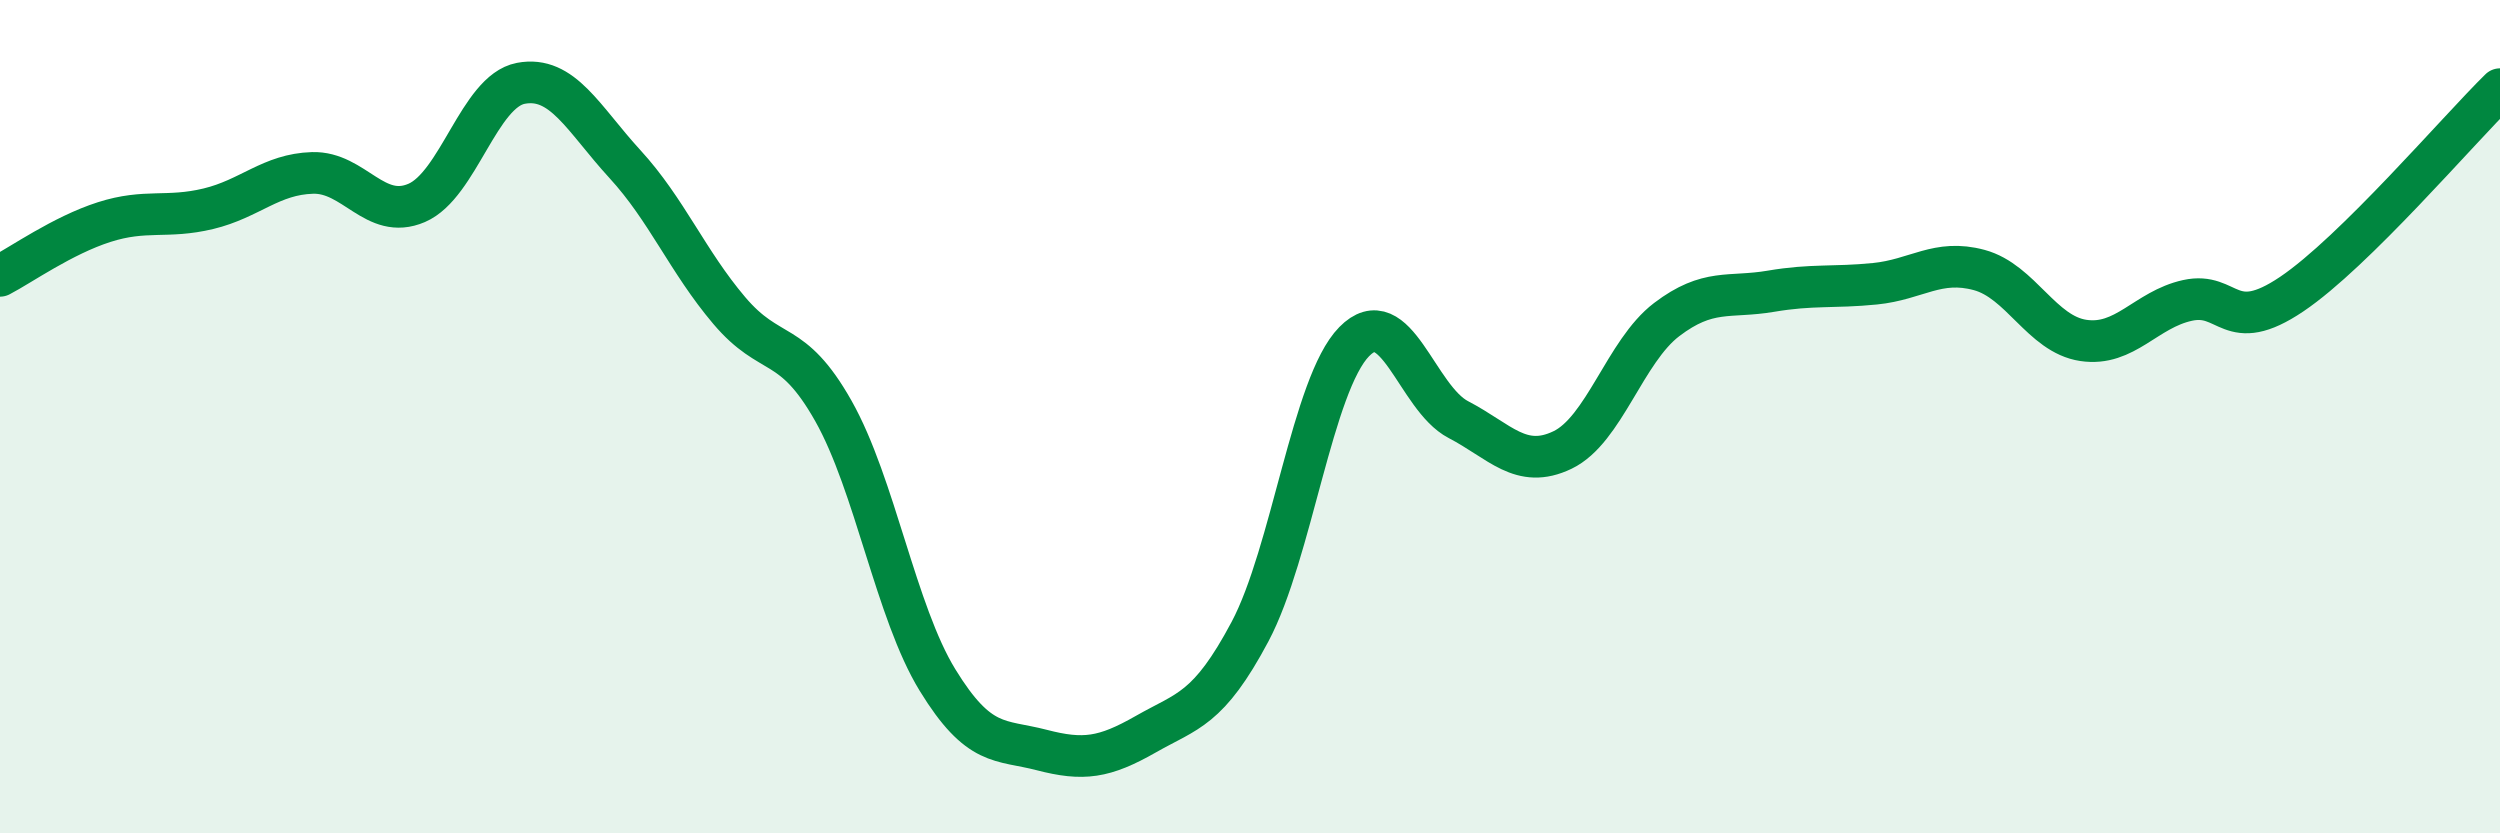
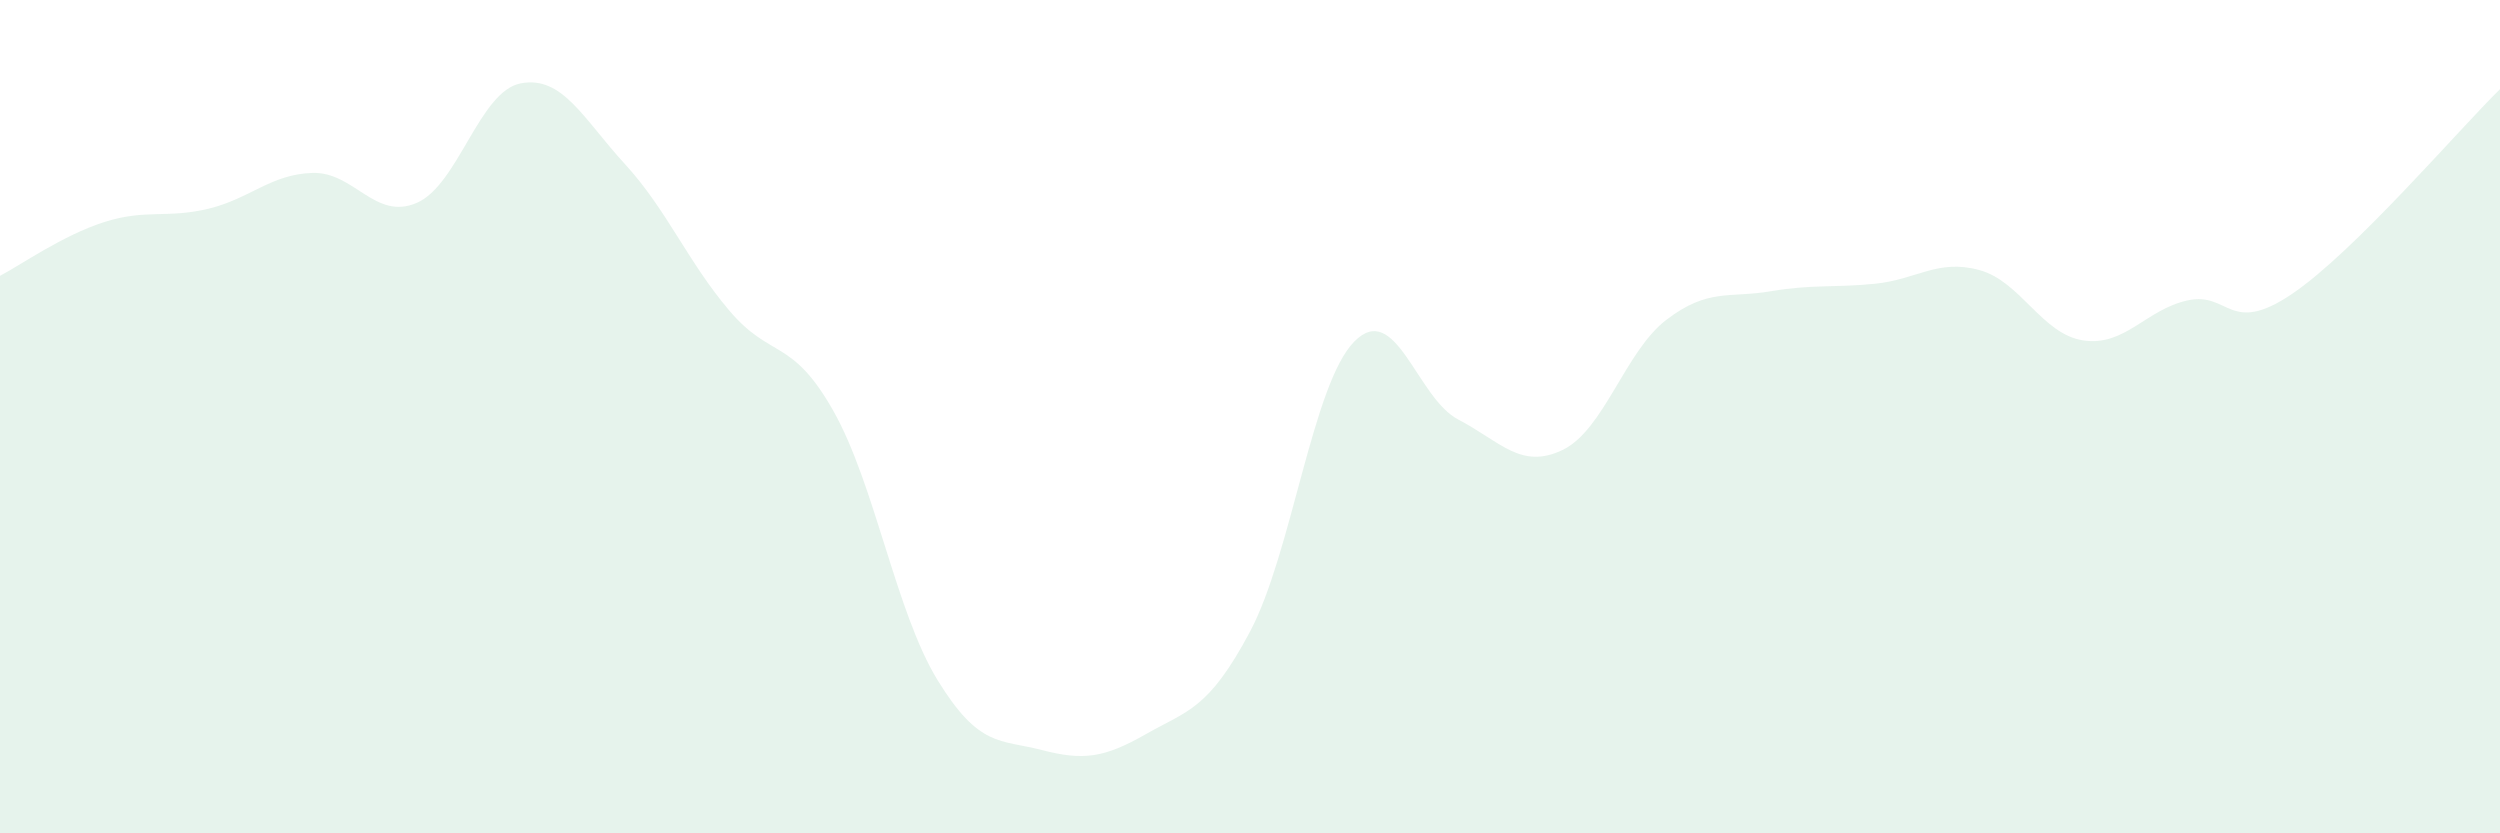
<svg xmlns="http://www.w3.org/2000/svg" width="60" height="20" viewBox="0 0 60 20">
  <path d="M 0,6.62 C 0.5,6.36 1.5,5.65 2.5,5.33 C 3.5,5.01 4,5.25 5,5.01 C 6,4.77 6.5,4.18 7.5,4.15 C 8.5,4.12 9,5.3 10,4.87 C 11,4.44 11.5,2.19 12.5,2 C 13.5,1.81 14,2.85 15,3.94 C 16,5.03 16.5,6.27 17.5,7.45 C 18.5,8.63 19,8.09 20,9.86 C 21,11.63 21.5,14.69 22.5,16.32 C 23.5,17.95 24,17.74 25,18 C 26,18.26 26.5,18.19 27.5,17.62 C 28.5,17.05 29,17.04 30,15.16 C 31,13.28 31.5,9.22 32.5,8.2 C 33.5,7.18 34,9.55 35,10.07 C 36,10.59 36.5,11.28 37.5,10.8 C 38.5,10.32 39,8.43 40,7.67 C 41,6.91 41.5,7.16 42.5,6.99 C 43.5,6.82 44,6.91 45,6.81 C 46,6.71 46.5,6.21 47.5,6.48 C 48.5,6.75 49,8.02 50,8.17 C 51,8.32 51.5,7.43 52.5,7.21 C 53.5,6.99 53.5,8.07 55,7.06 C 56.5,6.05 59,3.12 60,2.14L60 20L0 20Z" fill="#008740" opacity="0.1" stroke-linecap="round" stroke-linejoin="round" />
-   <path d="M 0,6.62 C 0.5,6.36 1.5,5.65 2.5,5.33 C 3.5,5.01 4,5.25 5,5.01 C 6,4.77 6.5,4.18 7.5,4.15 C 8.5,4.12 9,5.3 10,4.87 C 11,4.44 11.5,2.19 12.5,2 C 13.5,1.81 14,2.85 15,3.94 C 16,5.03 16.5,6.27 17.5,7.45 C 18.5,8.63 19,8.09 20,9.86 C 21,11.63 21.5,14.69 22.5,16.32 C 23.5,17.95 24,17.74 25,18 C 26,18.26 26.5,18.19 27.5,17.62 C 28.5,17.05 29,17.04 30,15.16 C 31,13.28 31.5,9.22 32.5,8.2 C 33.5,7.18 34,9.55 35,10.07 C 36,10.59 36.5,11.28 37.5,10.8 C 38.5,10.32 39,8.43 40,7.67 C 41,6.91 41.5,7.16 42.5,6.99 C 43.5,6.82 44,6.91 45,6.81 C 46,6.71 46.5,6.21 47.5,6.48 C 48.5,6.75 49,8.02 50,8.17 C 51,8.32 51.5,7.43 52.5,7.21 C 53.5,6.99 53.5,8.07 55,7.06 C 56.5,6.05 59,3.12 60,2.14" stroke="#008740" stroke-width="1" fill="none" stroke-linecap="round" stroke-linejoin="round" />
</svg>